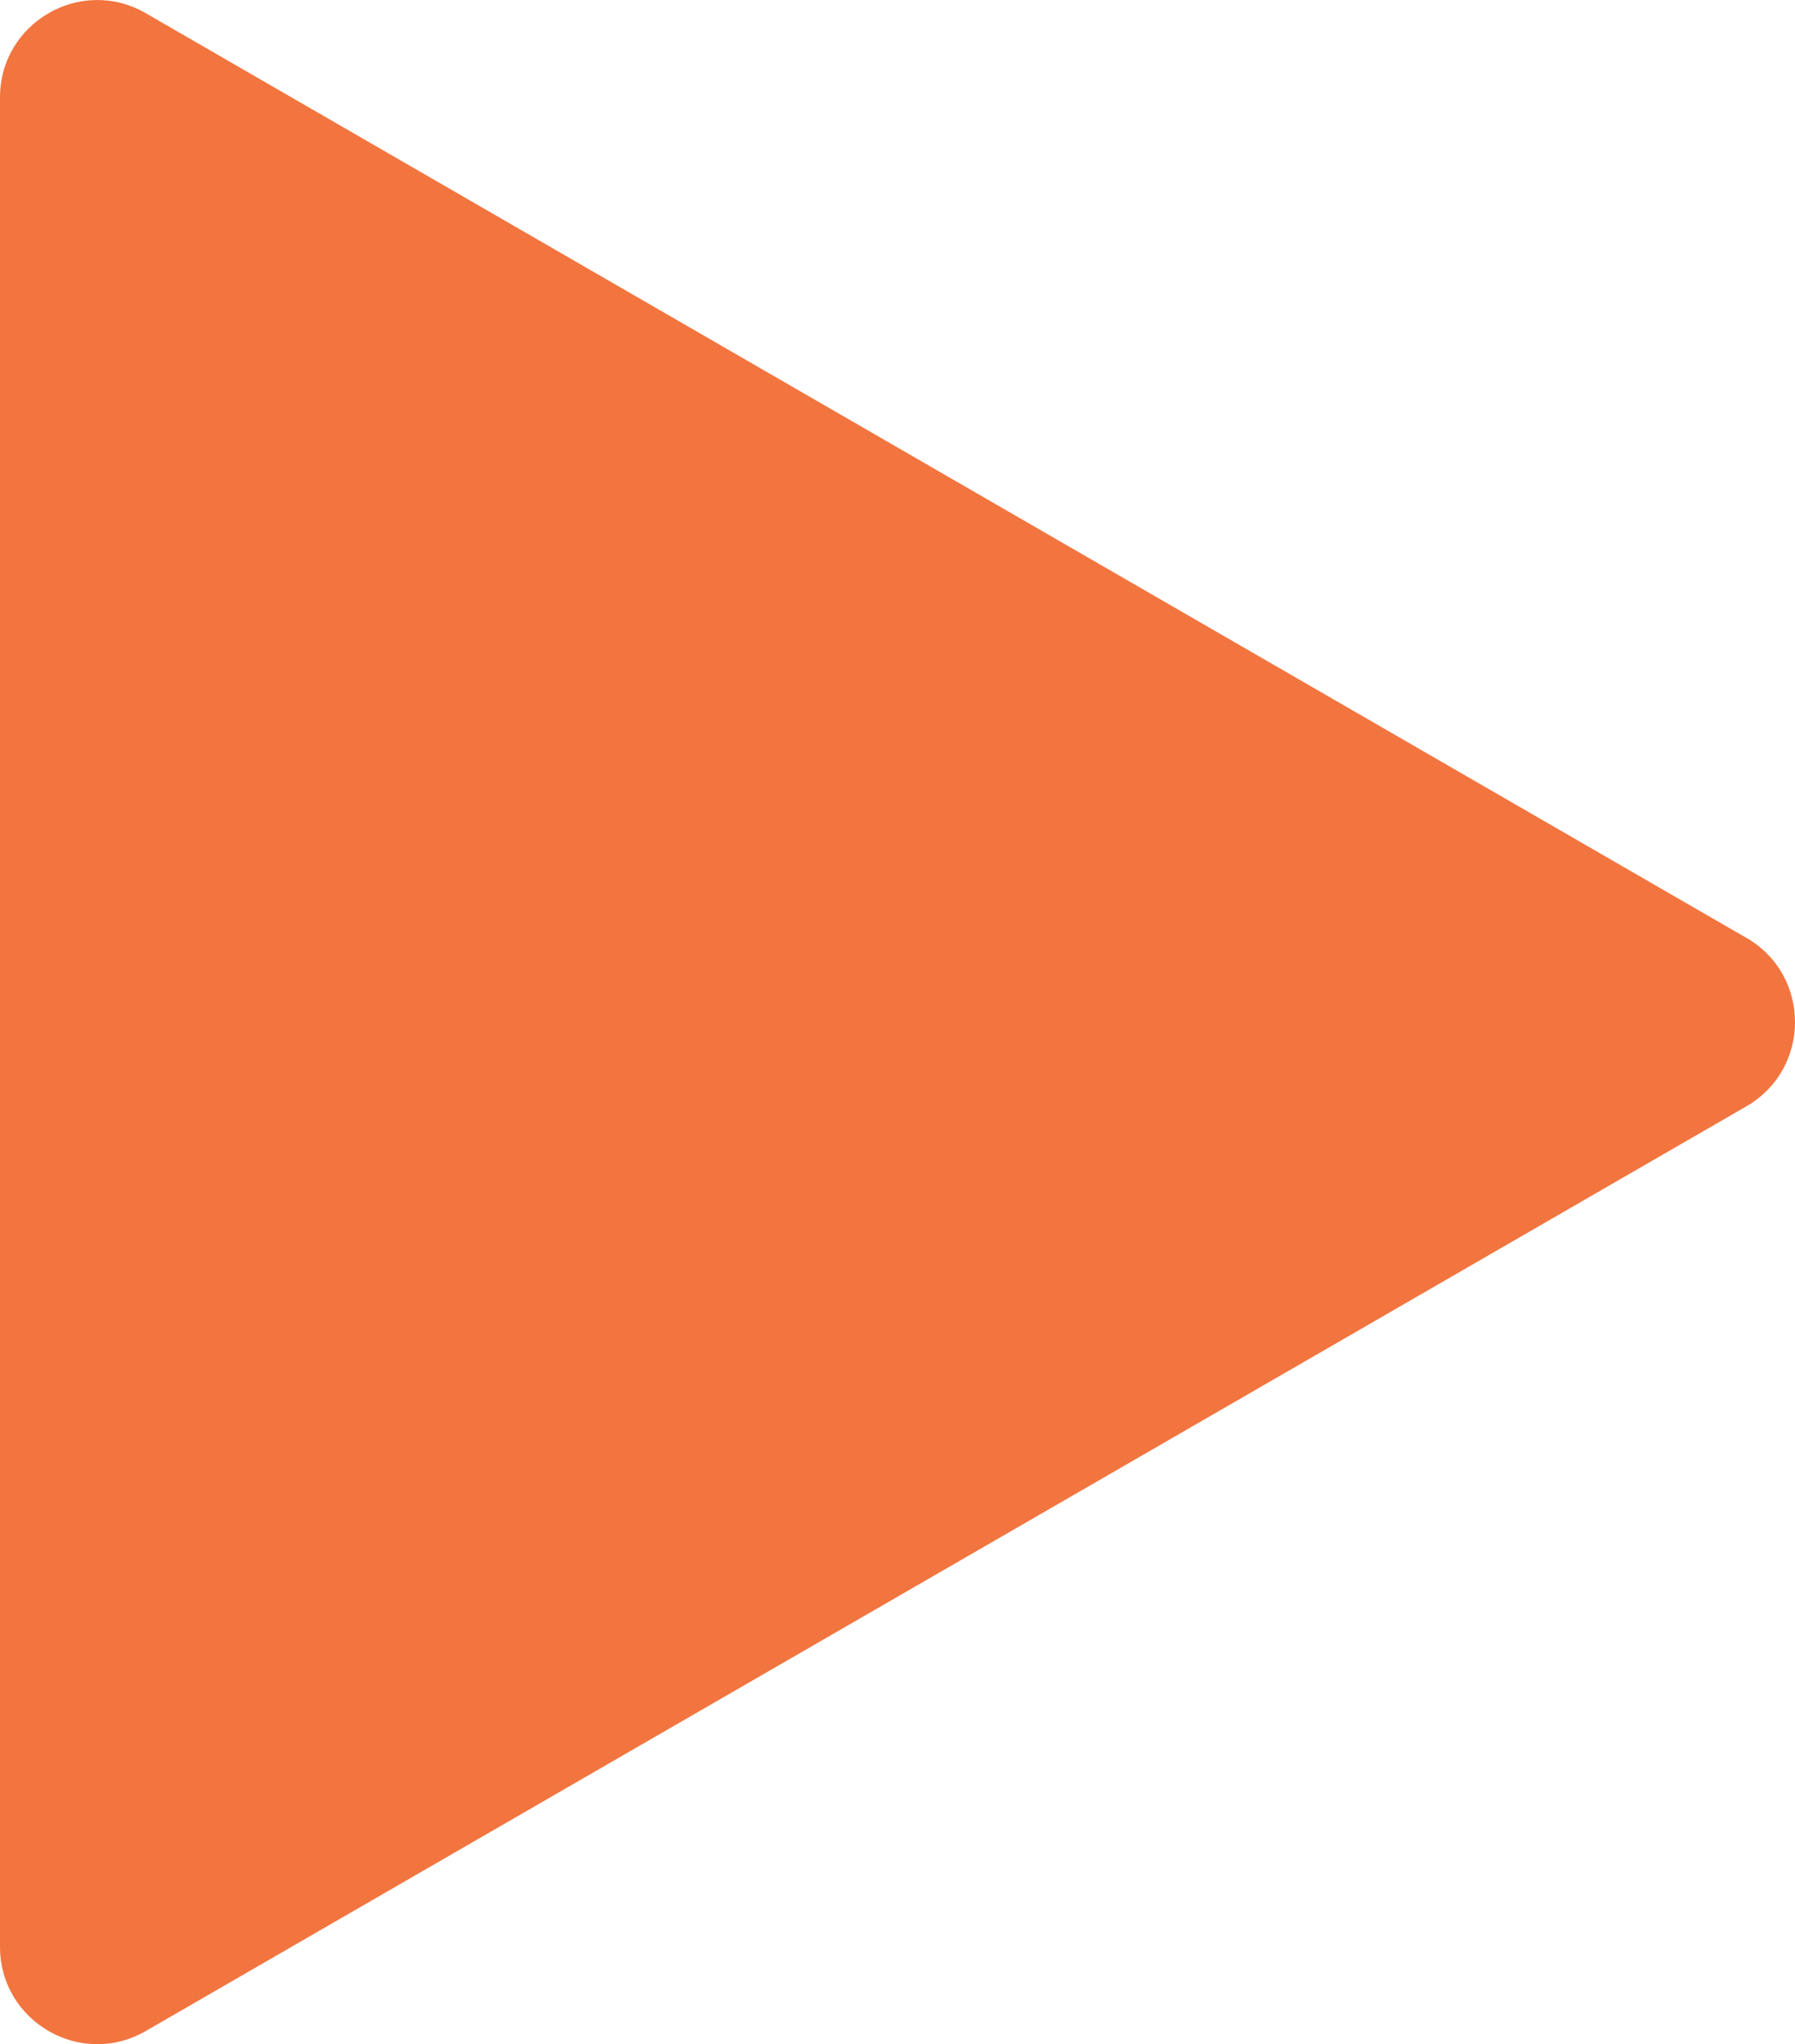
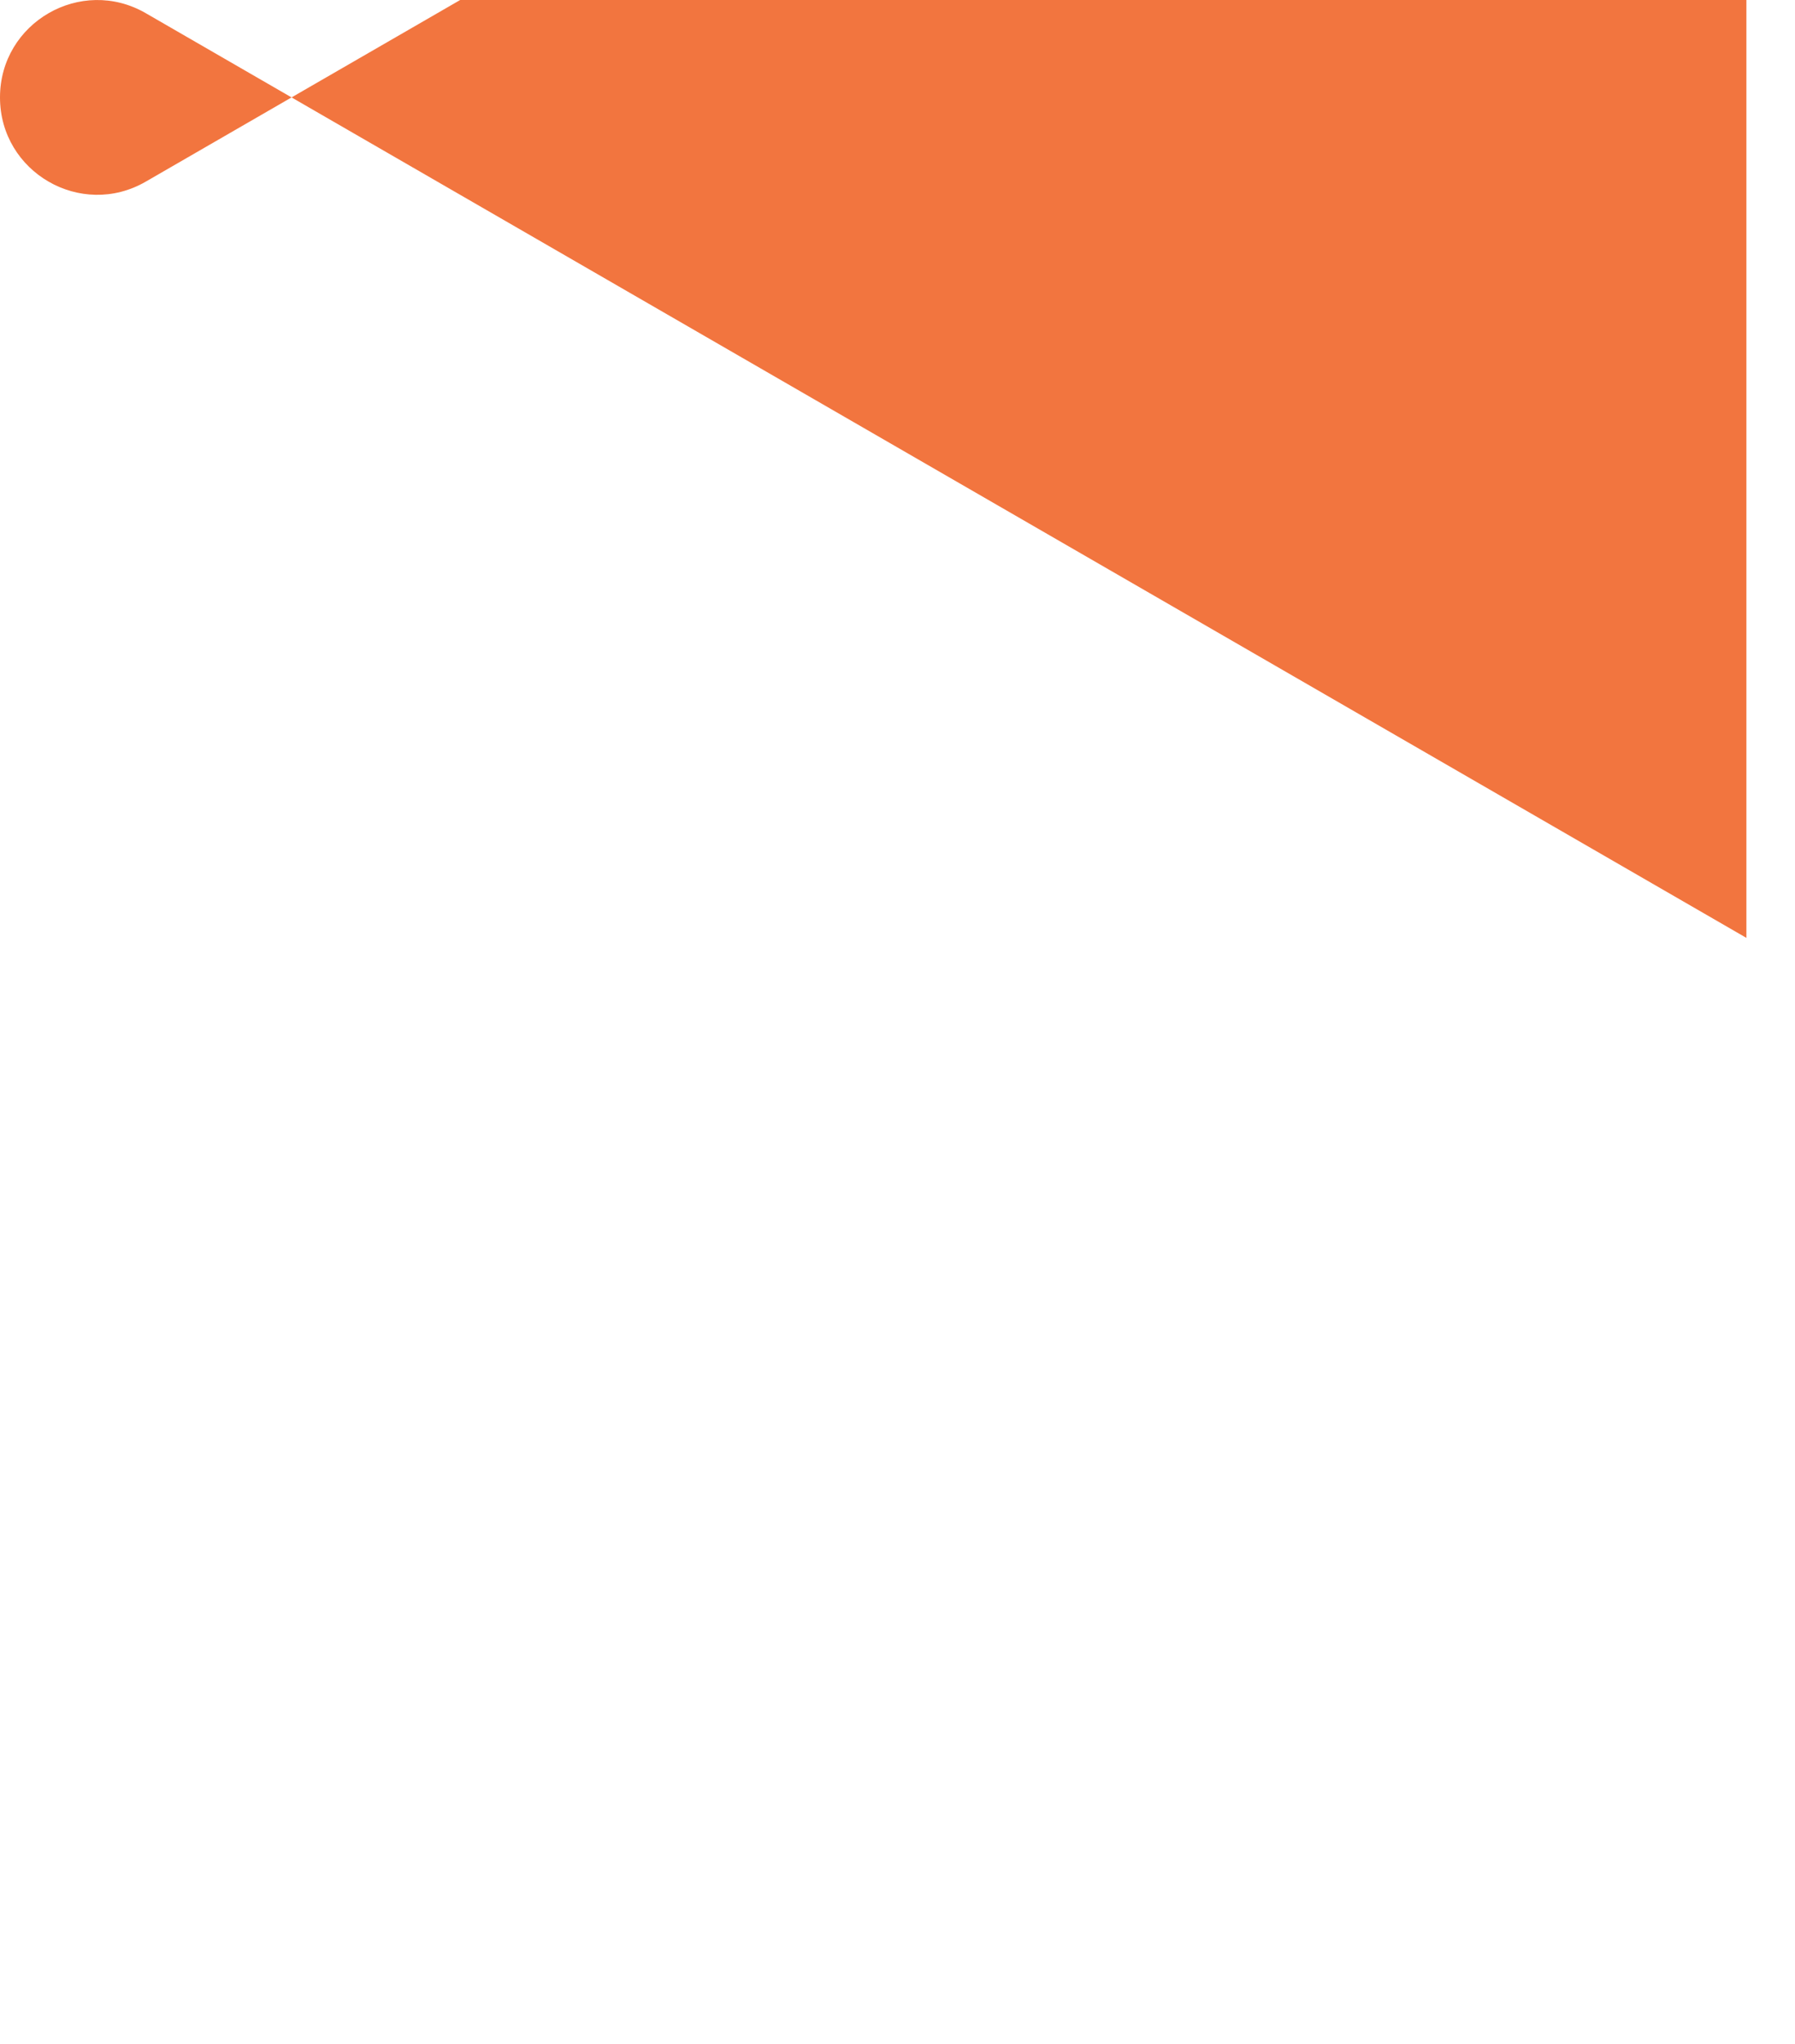
<svg xmlns="http://www.w3.org/2000/svg" id="Laag_2" data-name="Laag 2" viewBox="0 0 349.79 398.1">
  <defs>
    <style>
      .cls-1 {
        fill: #f2753f;
      }
    </style>
  </defs>
  <g id="Laag_1-2" data-name="Laag 1">
    <g id="Accentvorm">
-       <path class="cls-1" d="M340.32,182.65L28.41,2.57C15.79-4.72,0,4.39,0,18.97v360.16c0,14.58,15.79,23.7,28.41,16.4l311.91-180.08c12.63-7.29,12.63-25.52,0-32.81Z" />
+       <path class="cls-1" d="M340.32,182.65L28.41,2.57C15.79-4.72,0,4.39,0,18.97c0,14.58,15.79,23.7,28.41,16.4l311.91-180.08c12.63-7.29,12.63-25.52,0-32.81Z" />
    </g>
  </g>
</svg>